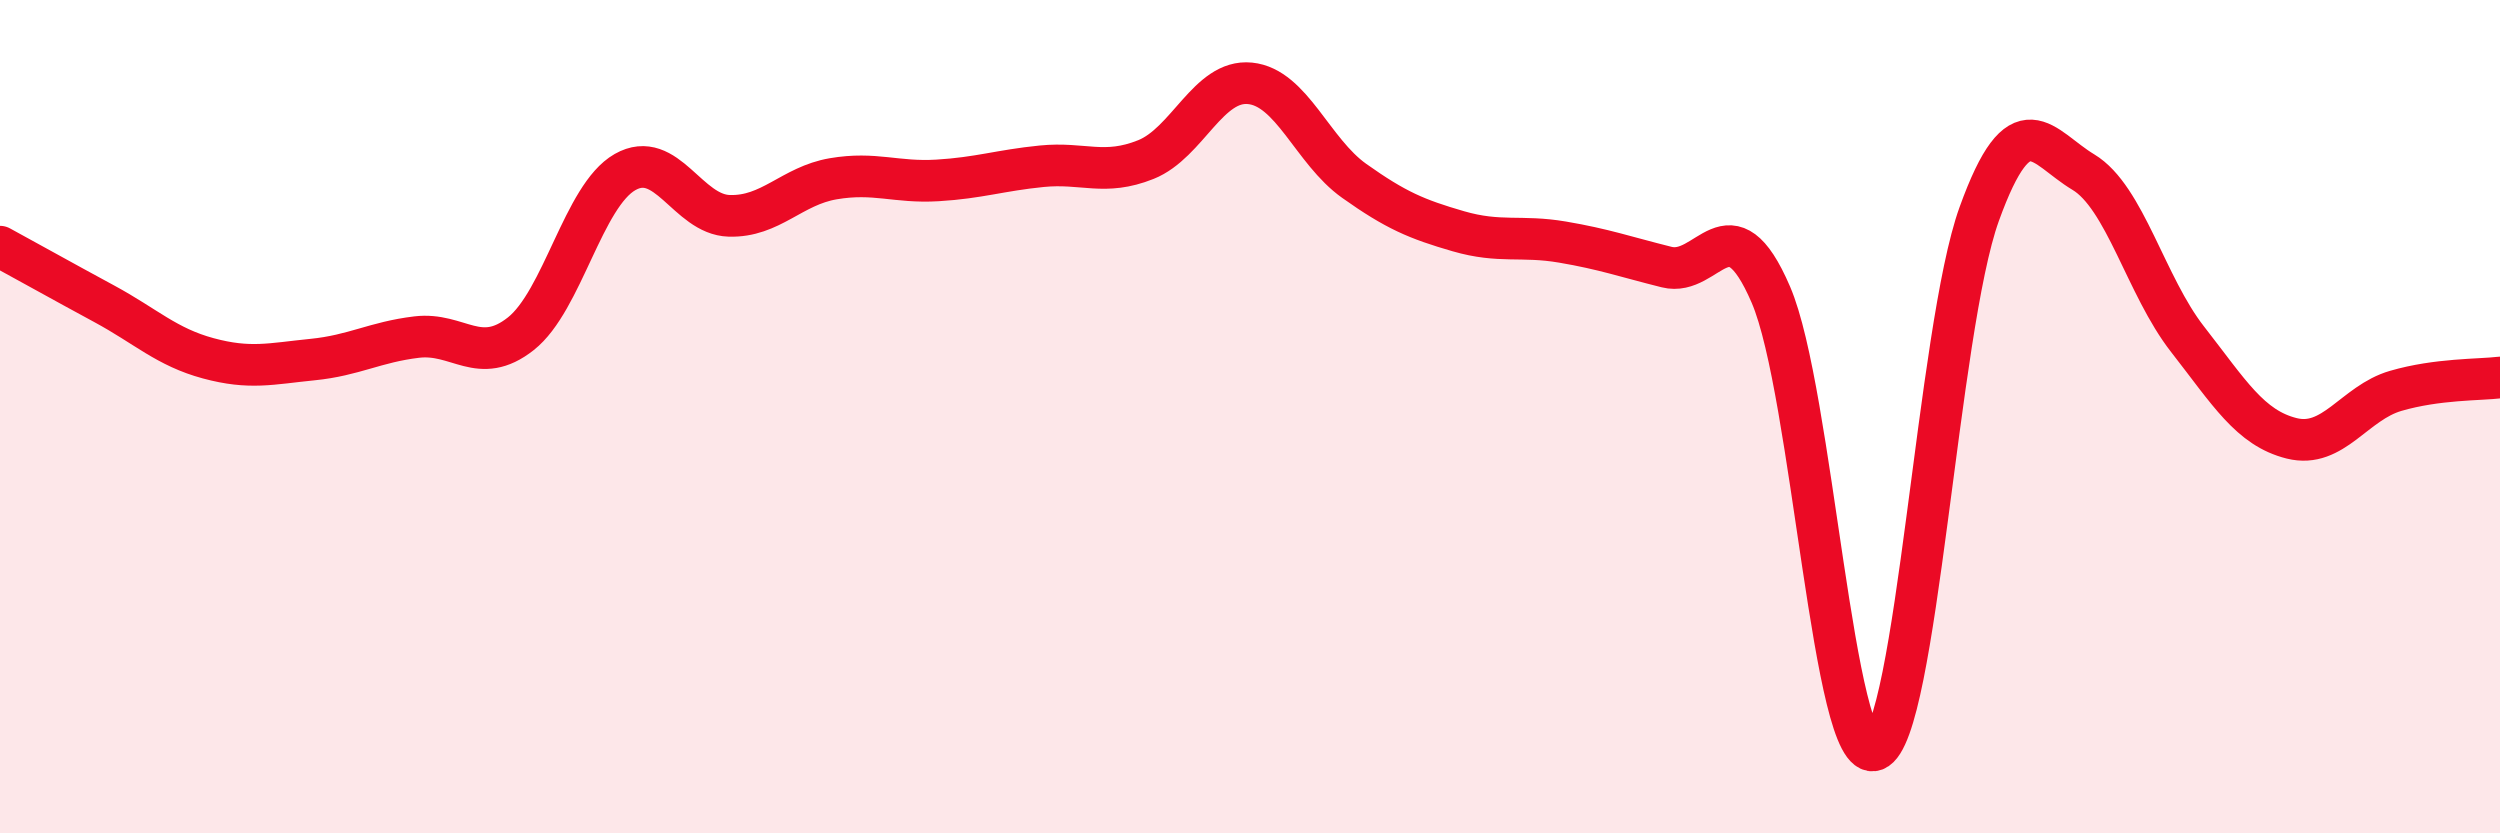
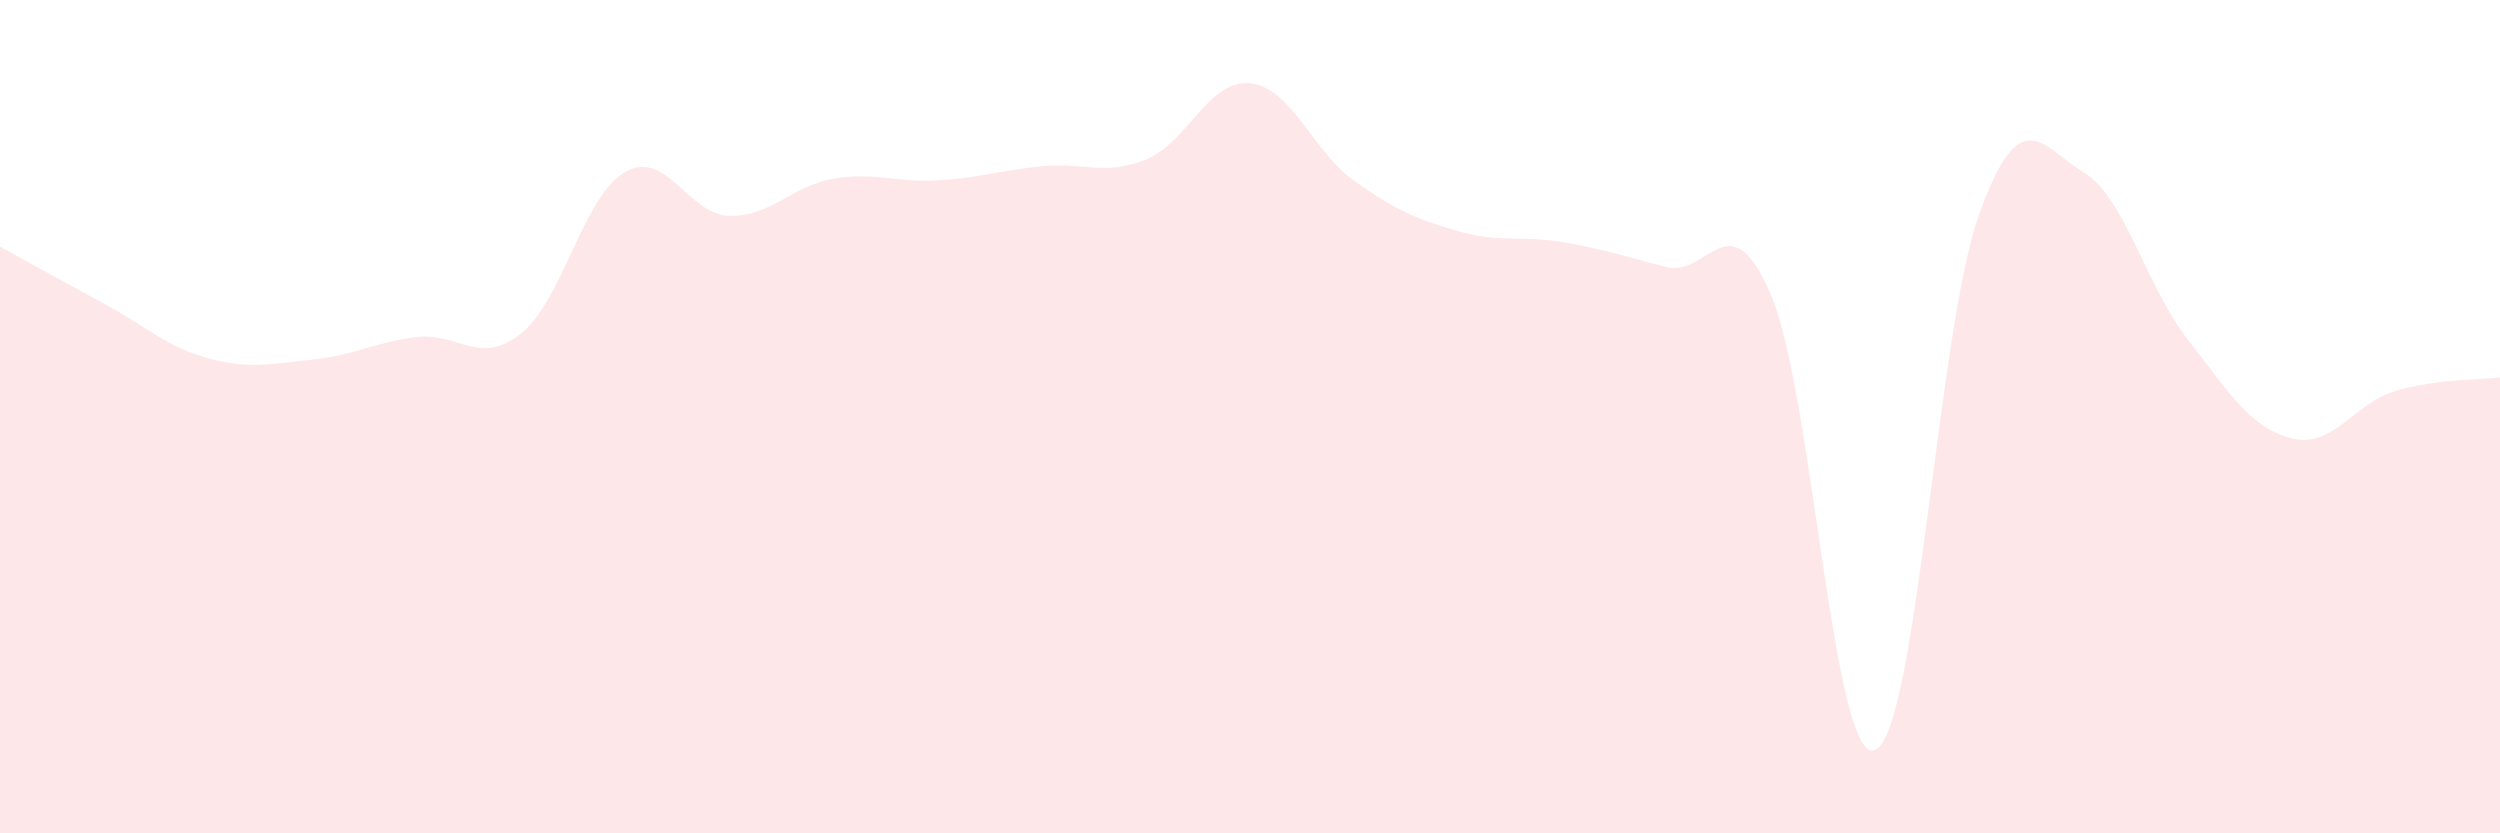
<svg xmlns="http://www.w3.org/2000/svg" width="60" height="20" viewBox="0 0 60 20">
  <path d="M 0,5.92 C 0.5,6.19 1.5,6.75 2.5,7.29 C 3.5,7.83 4,8.33 5,8.6 C 6,8.87 6.5,8.73 7.5,8.63 C 8.5,8.53 9,8.21 10,8.09 C 11,7.97 11.5,8.8 12.5,8.01 C 13.5,7.22 14,4.7 15,4.13 C 16,3.56 16.5,5.15 17.5,5.18 C 18.5,5.21 19,4.46 20,4.29 C 21,4.12 21.5,4.39 22.5,4.33 C 23.5,4.27 24,4.09 25,3.99 C 26,3.89 26.5,4.23 27.5,3.83 C 28.5,3.43 29,1.9 30,2 C 31,2.1 31.5,3.63 32.5,4.34 C 33.5,5.05 34,5.26 35,5.55 C 36,5.84 36.5,5.64 37.5,5.81 C 38.5,5.98 39,6.16 40,6.41 C 41,6.66 41.5,4.75 42.5,7.07 C 43.5,9.39 44,18.39 45,18 C 46,17.61 46.5,7.91 47.5,5.14 C 48.5,2.37 49,3.53 50,4.13 C 51,4.73 51.5,6.86 52.5,8.14 C 53.5,9.42 54,10.27 55,10.52 C 56,10.77 56.5,9.67 57.5,9.38 C 58.5,9.09 59.5,9.12 60,9.06L60 20L0 20Z" fill="#EB0A25" opacity="0.1" stroke-linecap="round" stroke-linejoin="round" />
-   <path d="M 0,5.92 C 0.5,6.19 1.5,6.75 2.5,7.29 C 3.5,7.83 4,8.33 5,8.6 C 6,8.87 6.5,8.73 7.5,8.63 C 8.5,8.53 9,8.21 10,8.09 C 11,7.97 11.5,8.8 12.5,8.01 C 13.5,7.22 14,4.7 15,4.13 C 16,3.56 16.5,5.15 17.5,5.18 C 18.5,5.21 19,4.46 20,4.29 C 21,4.12 21.5,4.39 22.5,4.33 C 23.5,4.27 24,4.09 25,3.99 C 26,3.89 26.5,4.23 27.5,3.83 C 28.5,3.43 29,1.9 30,2 C 31,2.1 31.5,3.63 32.5,4.34 C 33.5,5.05 34,5.26 35,5.55 C 36,5.84 36.5,5.64 37.5,5.81 C 38.5,5.98 39,6.16 40,6.41 C 41,6.66 41.5,4.75 42.5,7.07 C 43.5,9.39 44,18.39 45,18 C 46,17.61 46.5,7.91 47.5,5.14 C 48.5,2.37 49,3.53 50,4.13 C 51,4.73 51.5,6.86 52.5,8.14 C 53.5,9.42 54,10.27 55,10.52 C 56,10.77 56.5,9.67 57.5,9.38 C 58.5,9.09 59.5,9.12 60,9.06" stroke="#EB0A25" stroke-width="1" fill="none" stroke-linecap="round" stroke-linejoin="round" />
</svg>